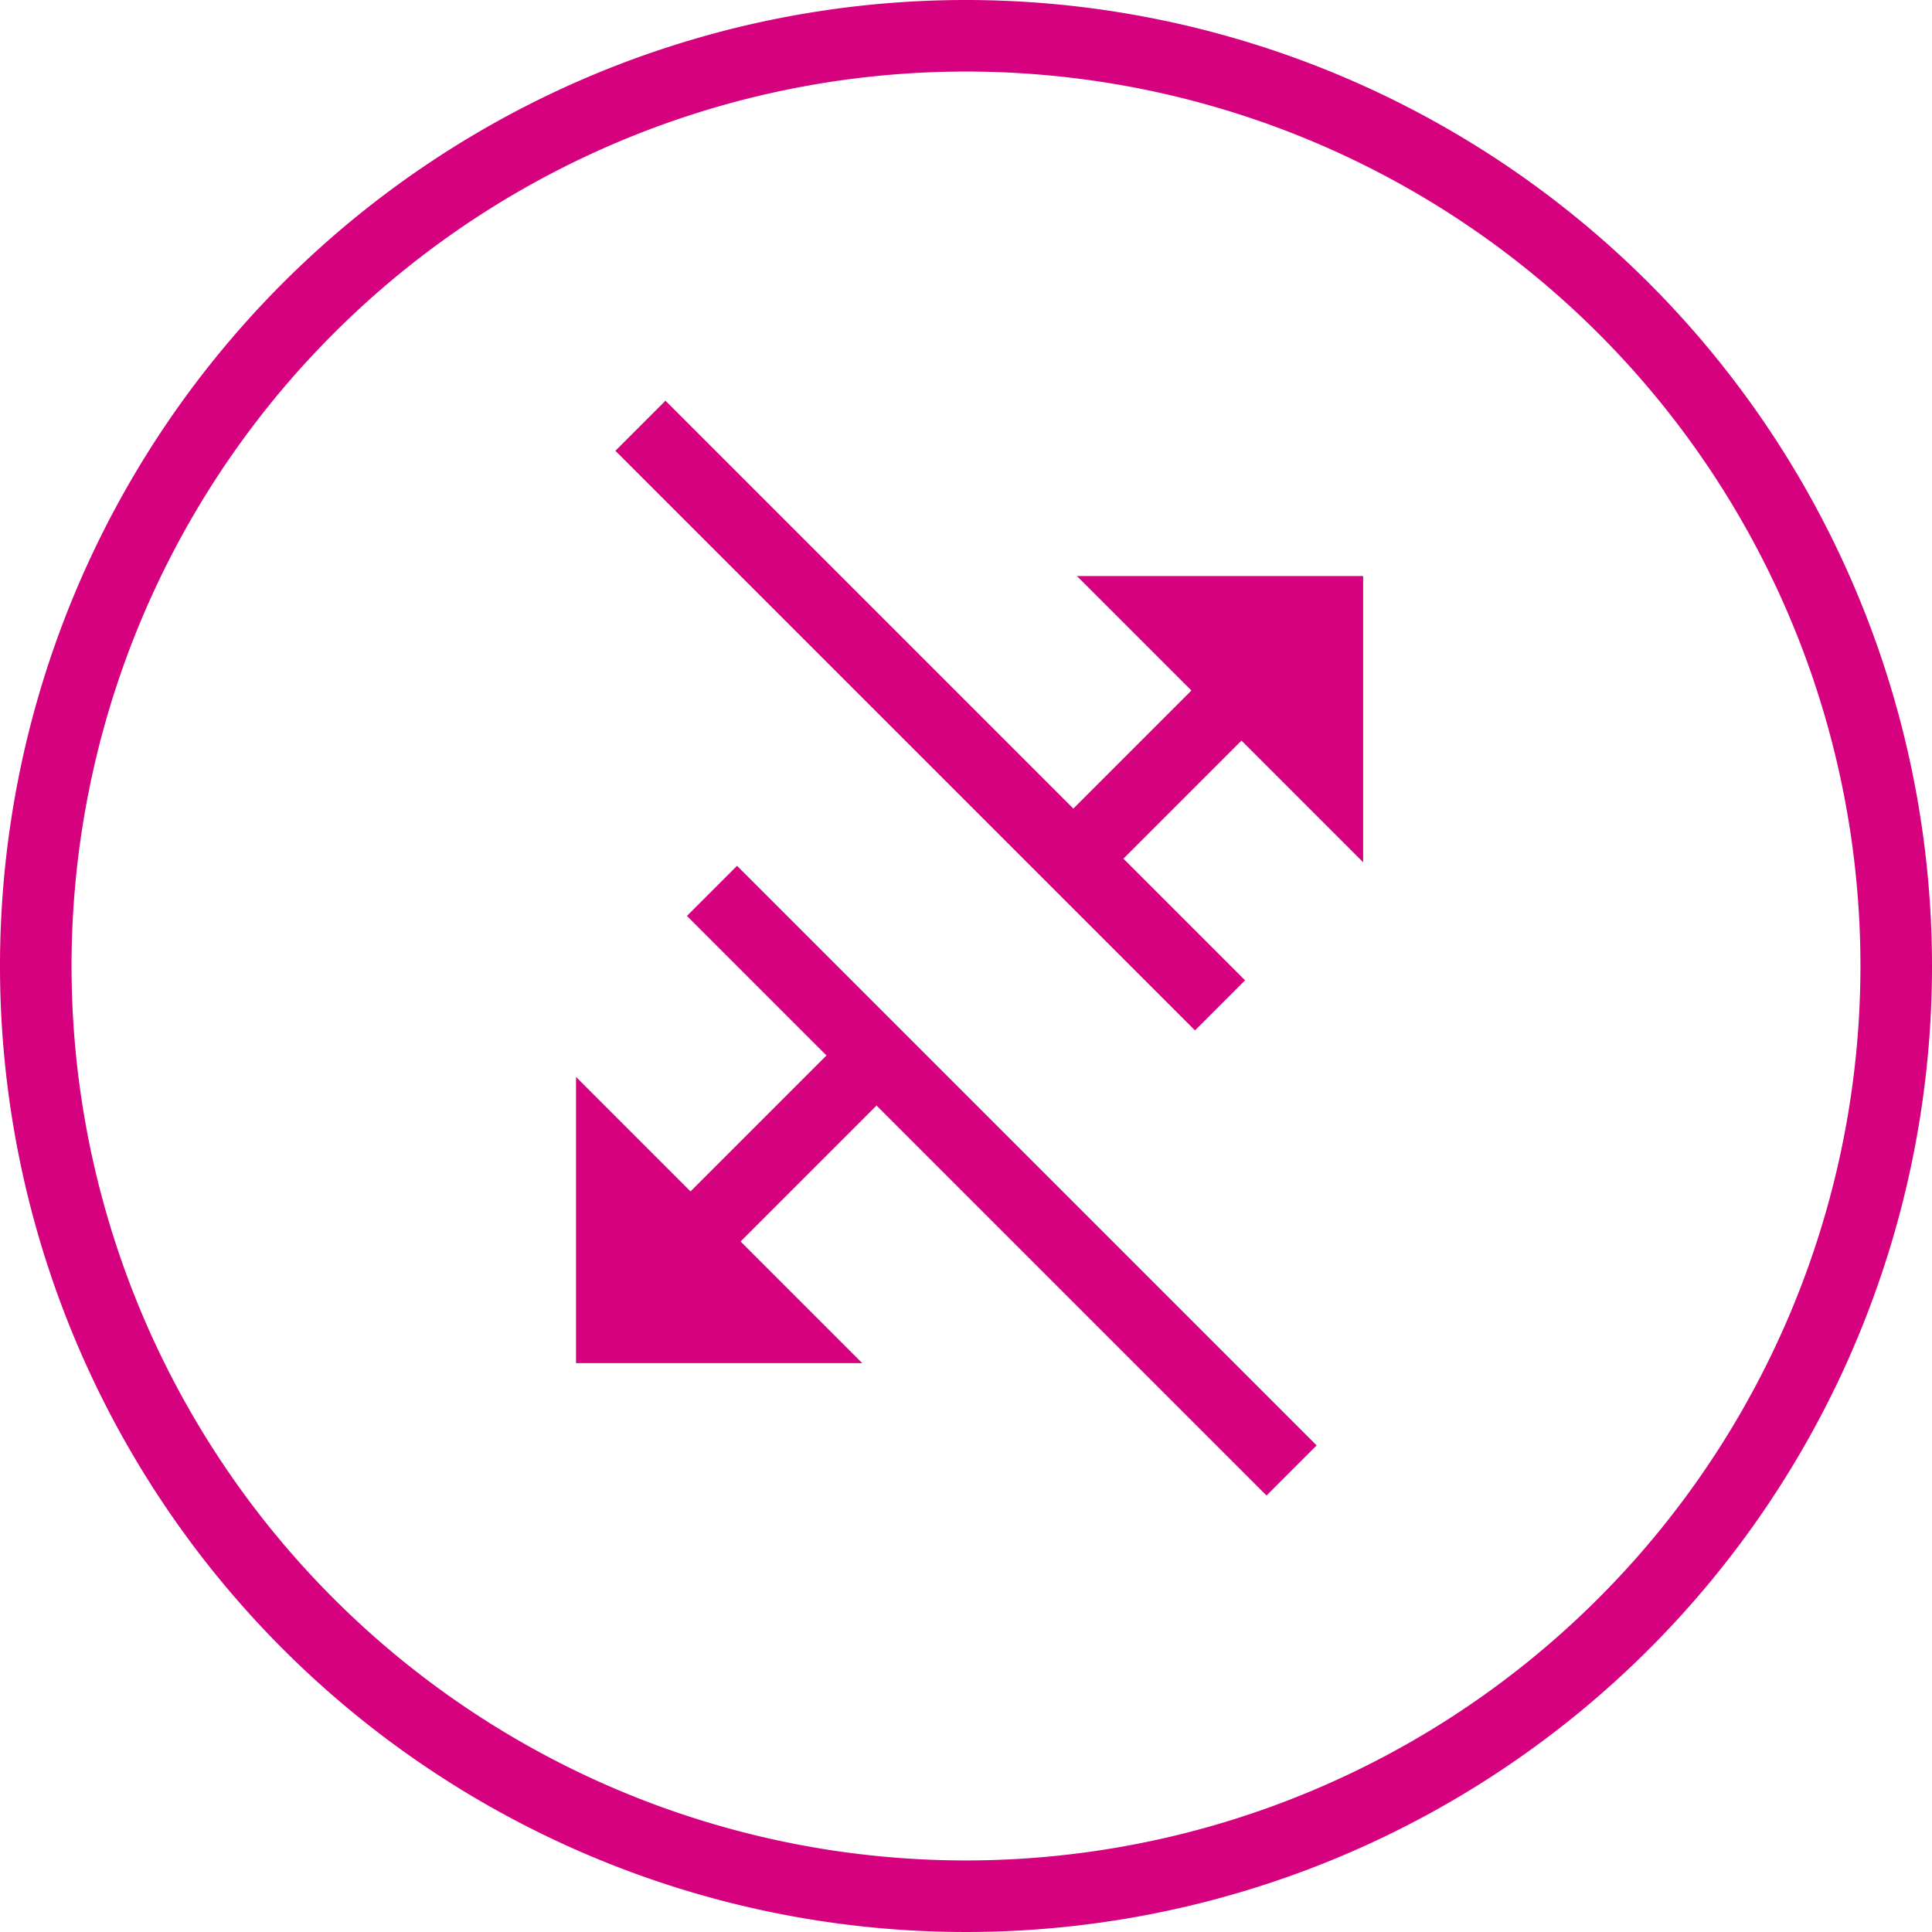
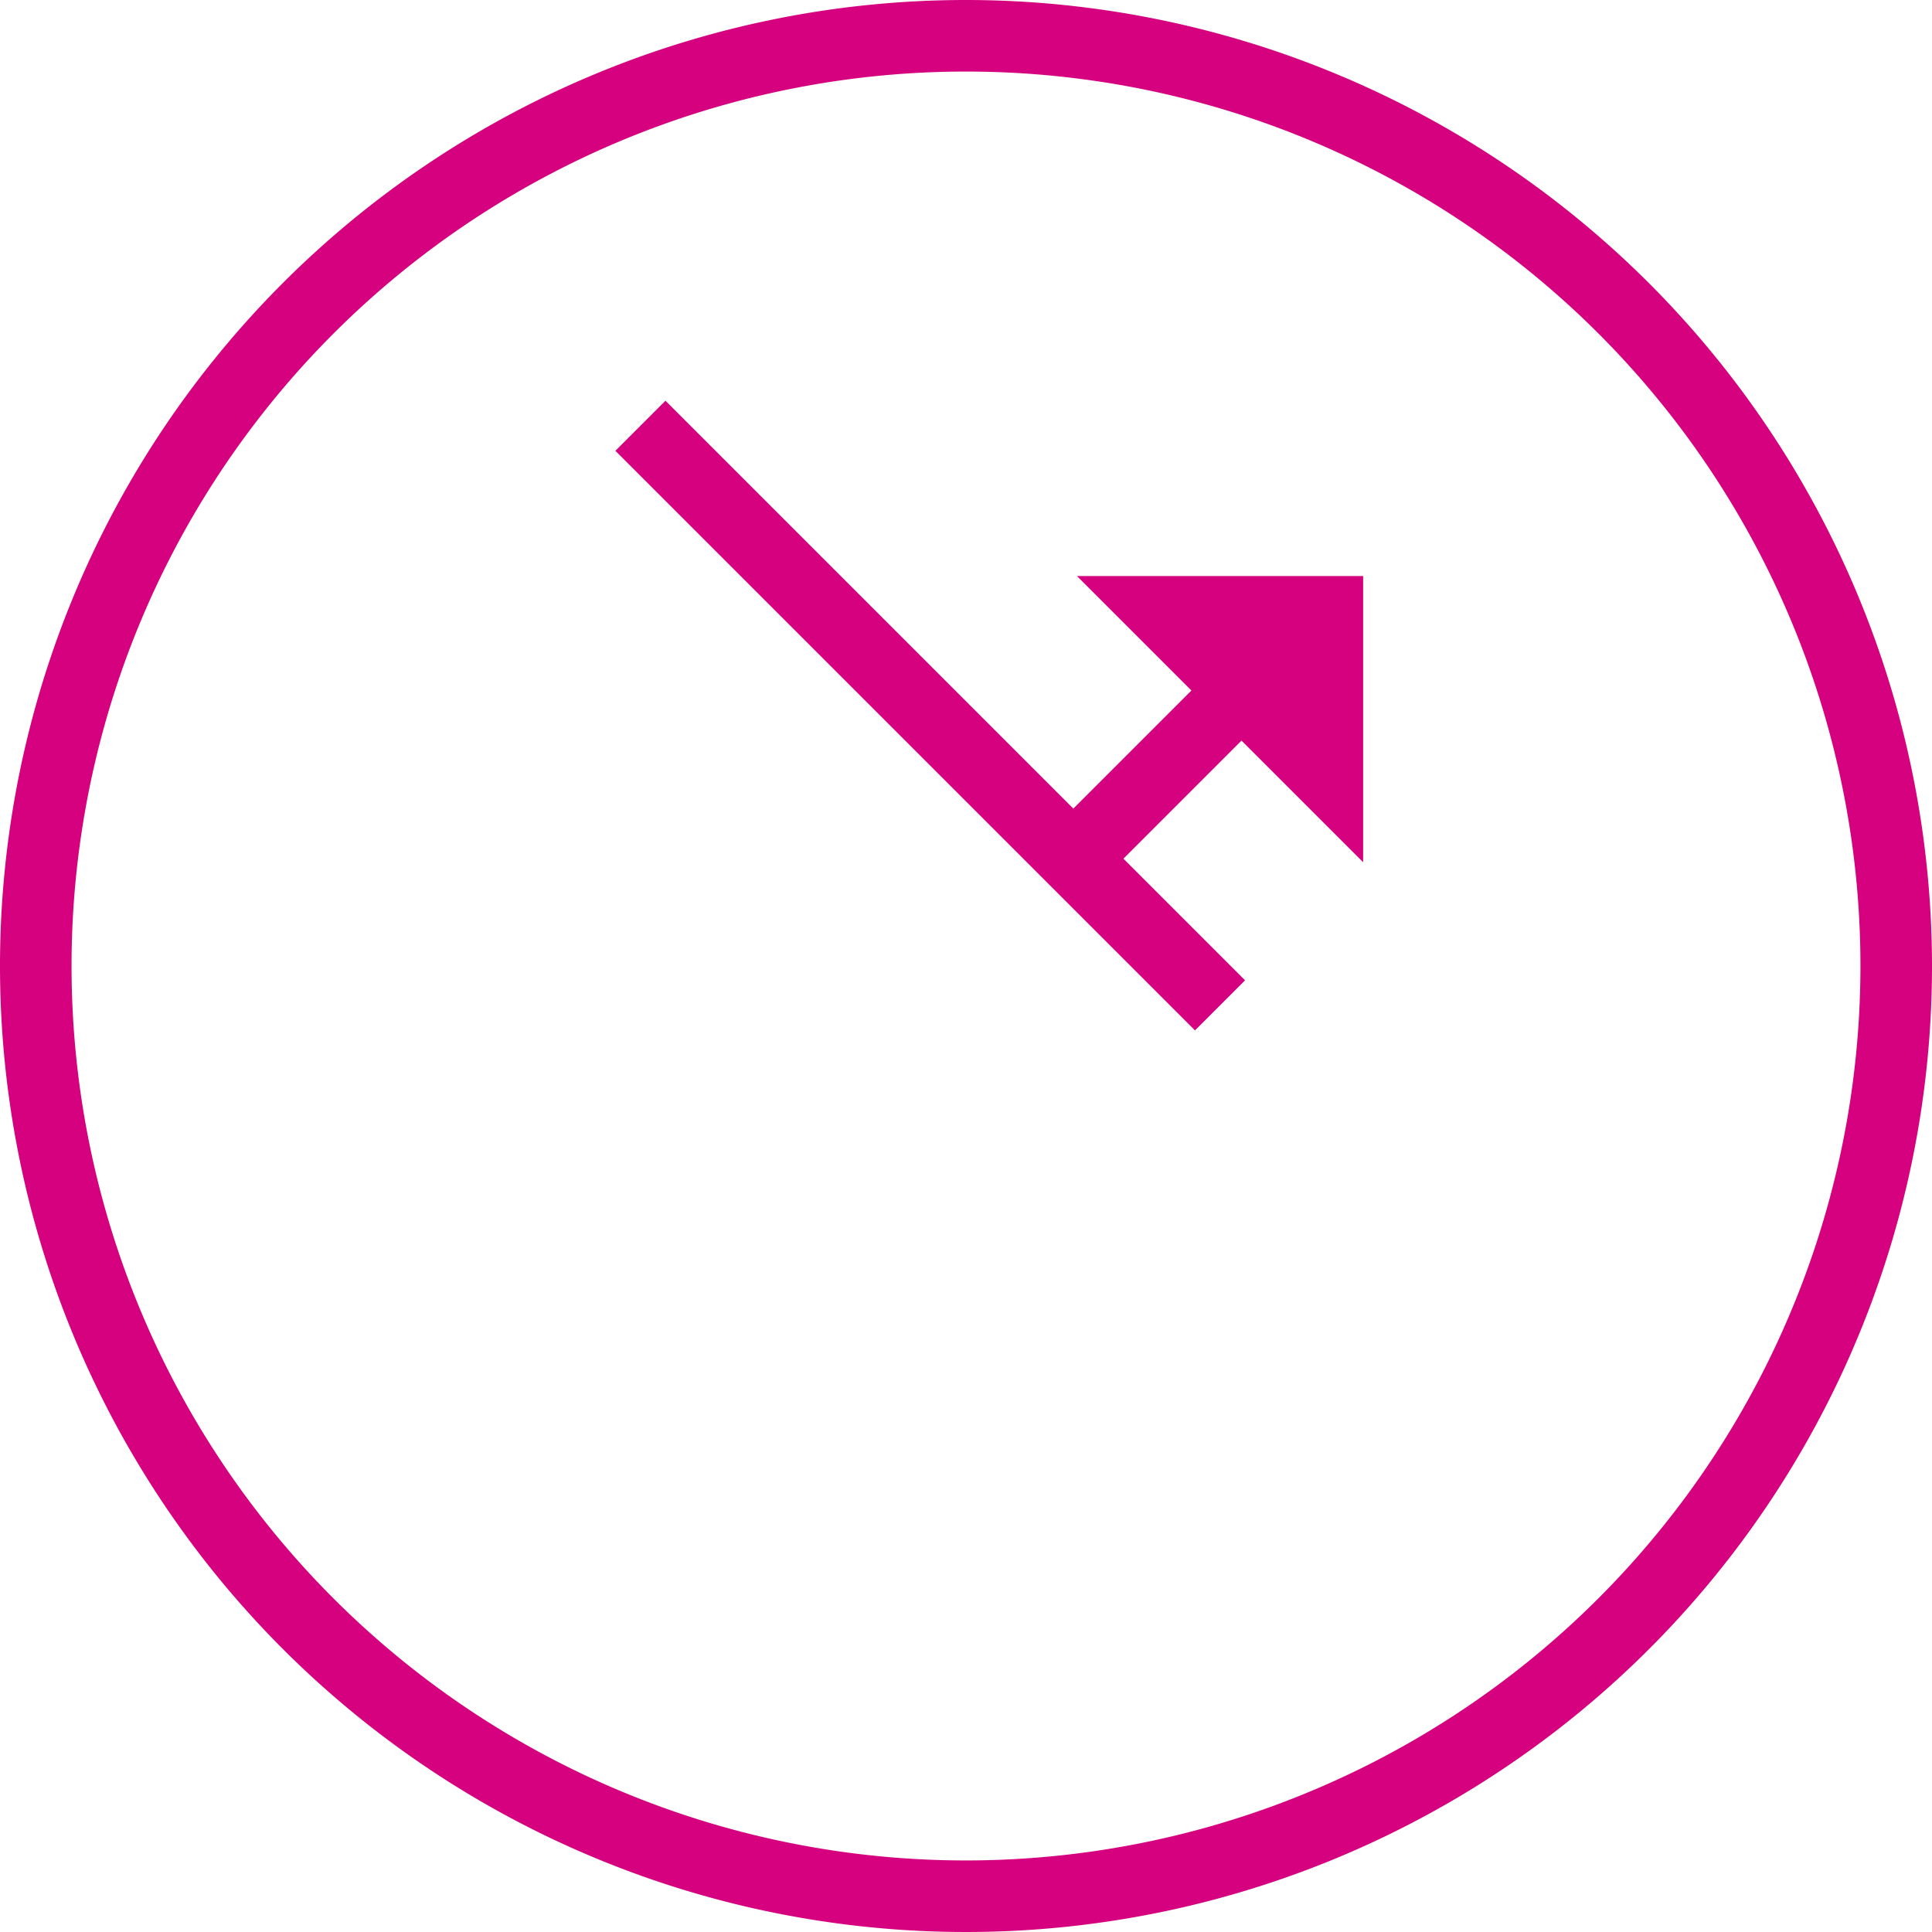
<svg xmlns="http://www.w3.org/2000/svg" width="54" height="54" viewBox="0 0 54 54">
  <g id="mobile-transfers-icon" transform="translate(0.1 0.1)">
    <g id="Group_667" data-name="Group 667">
      <path id="Path_1072" data-name="Path 1072" d="M26.9-.1a27,27,0,1,0,27,27A27.015,27.015,0,0,0,26.9-.1Zm0,52a25,25,0,1,1,25-25A25.009,25.009,0,0,1,26.9,51.9Z" fill="#d6017f" />
    </g>
-     <path id="Path_1073" data-name="Path 1073" d="M35.3,41.7l1.4-1.4L20.5,24.1l-1.4,1.4L23,29.4l-3.8,3.8L16,30v8h8l-3.4-3.4,3.8-3.8Z" fill="#d6017f" />
    <path id="Path_1074" data-name="Path 1074" d="M38,24V16H30l3.2,3.2-3.3,3.3L18.5,11.1l-1.4,1.4L33.3,28.7l1.4-1.4-3.4-3.4,3.3-3.3Z" fill="#d6017f" />
  </g>
</svg>